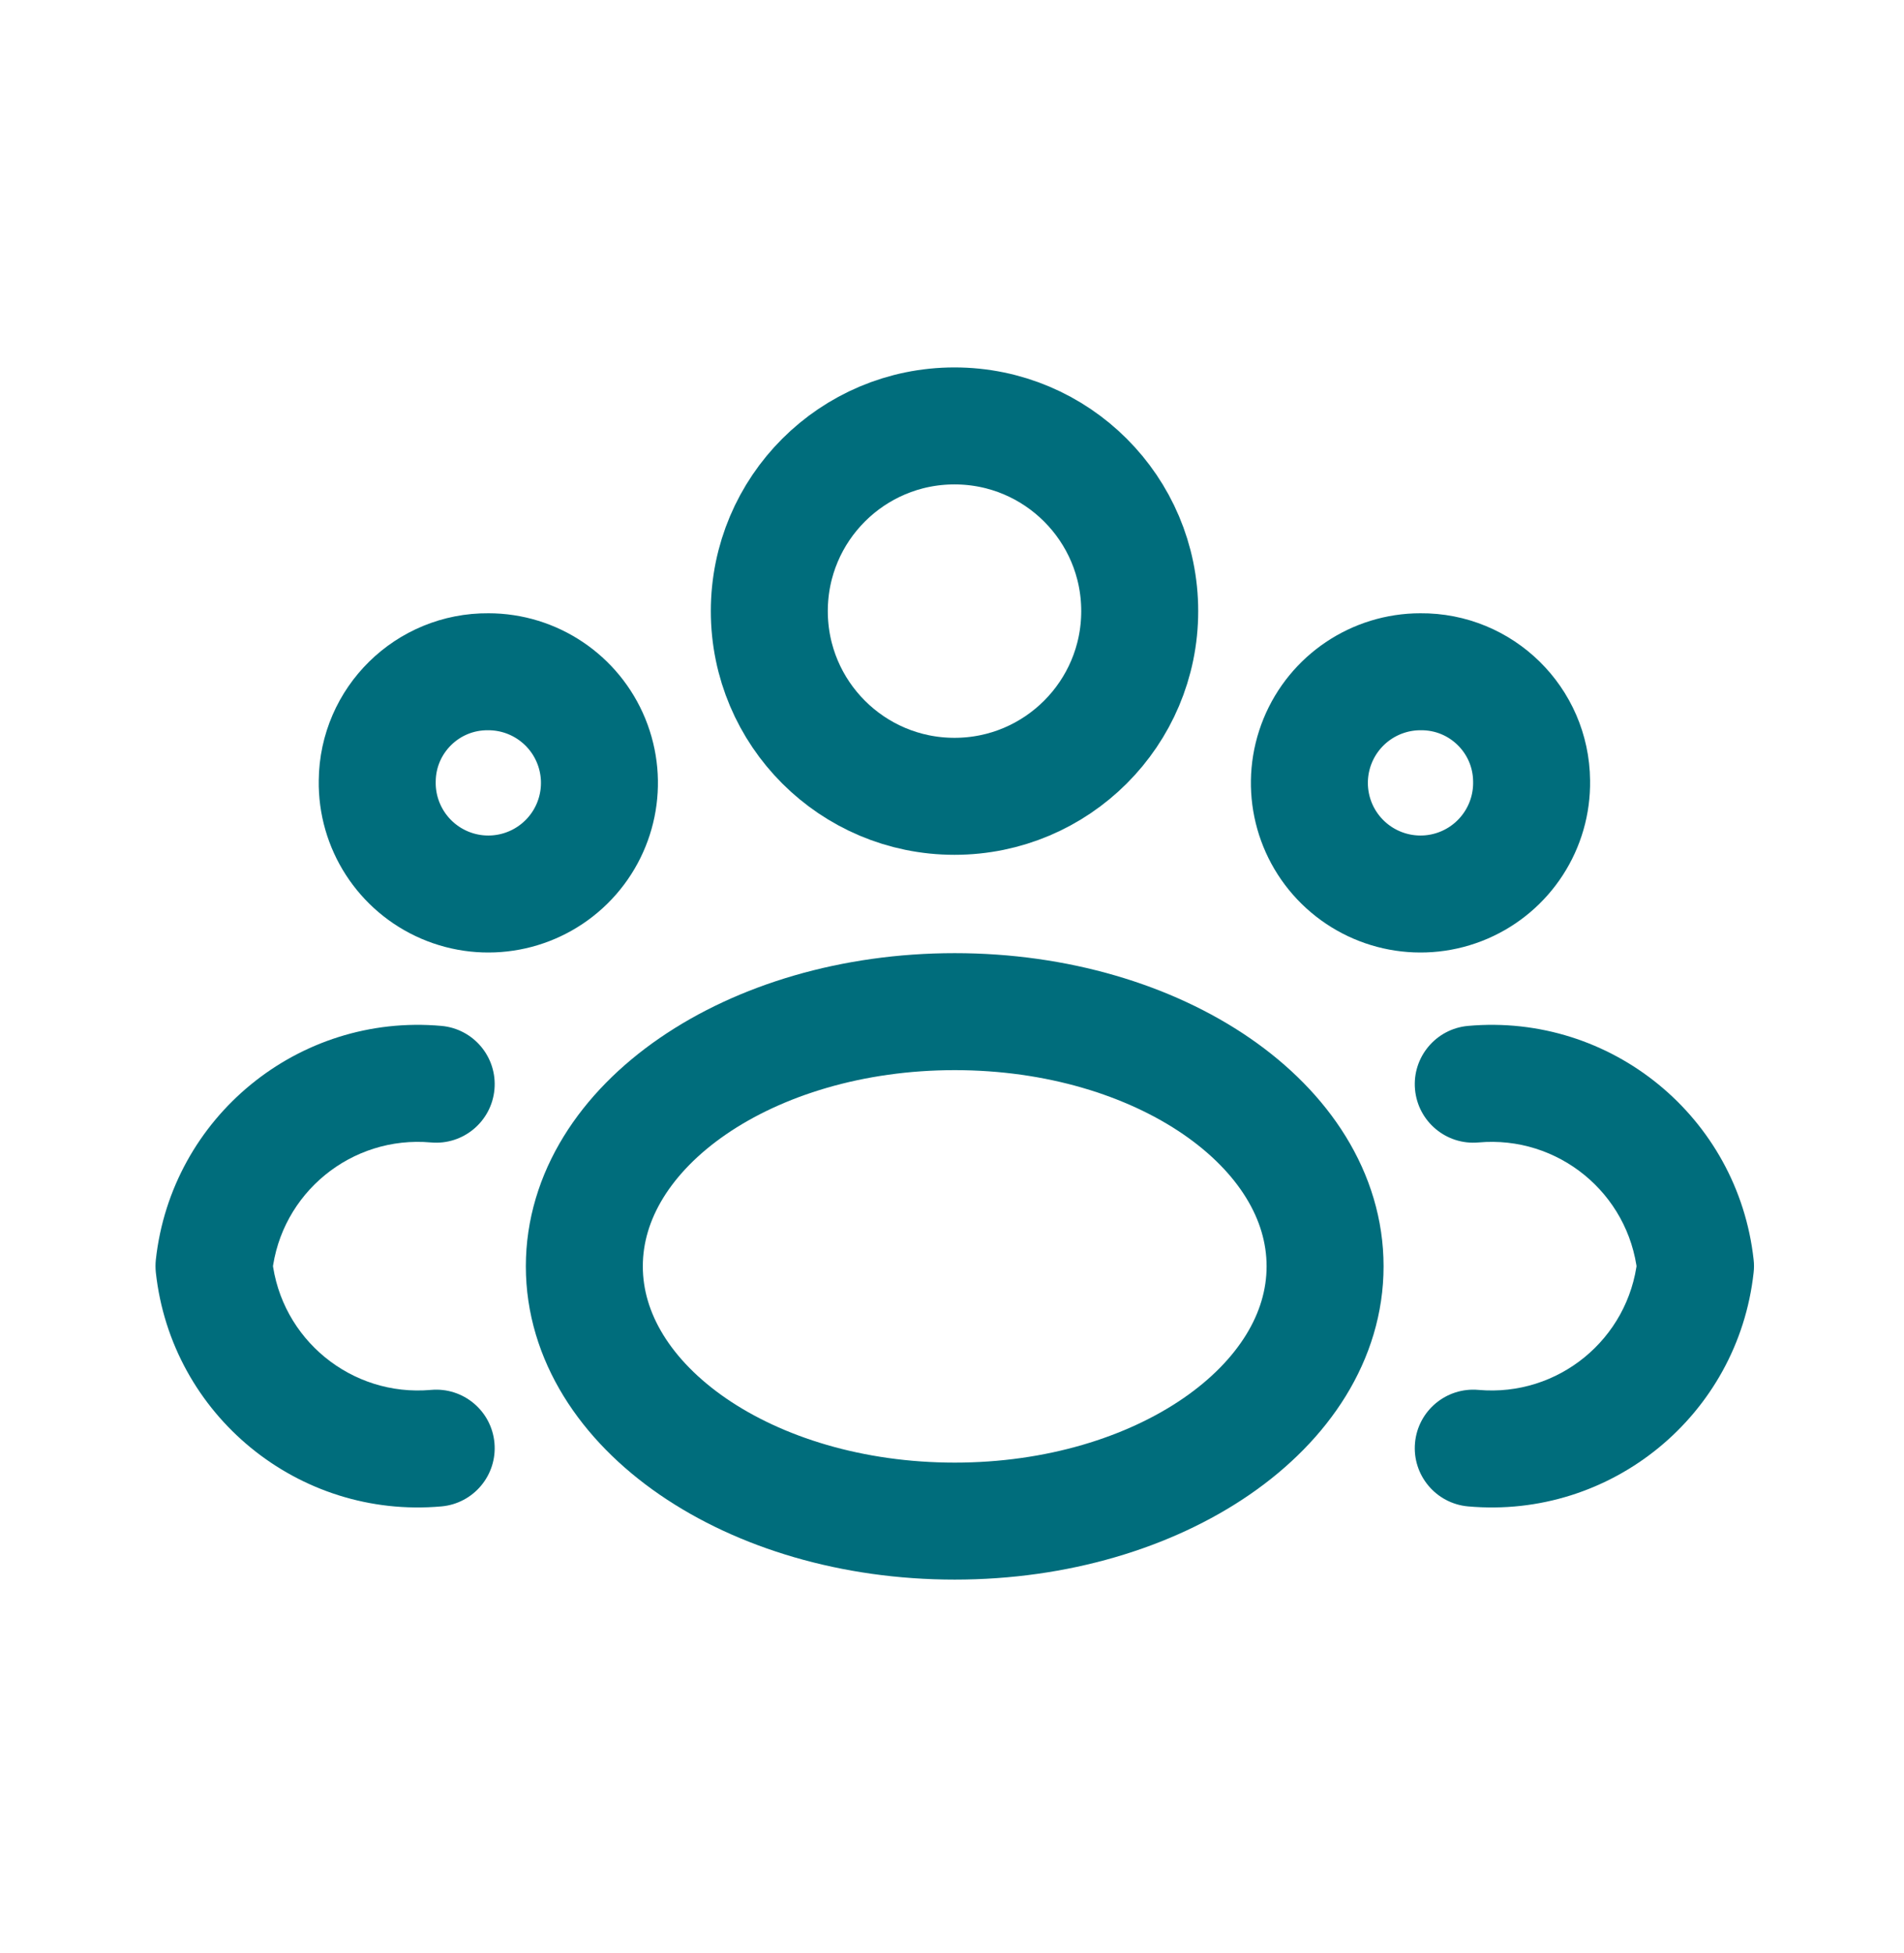
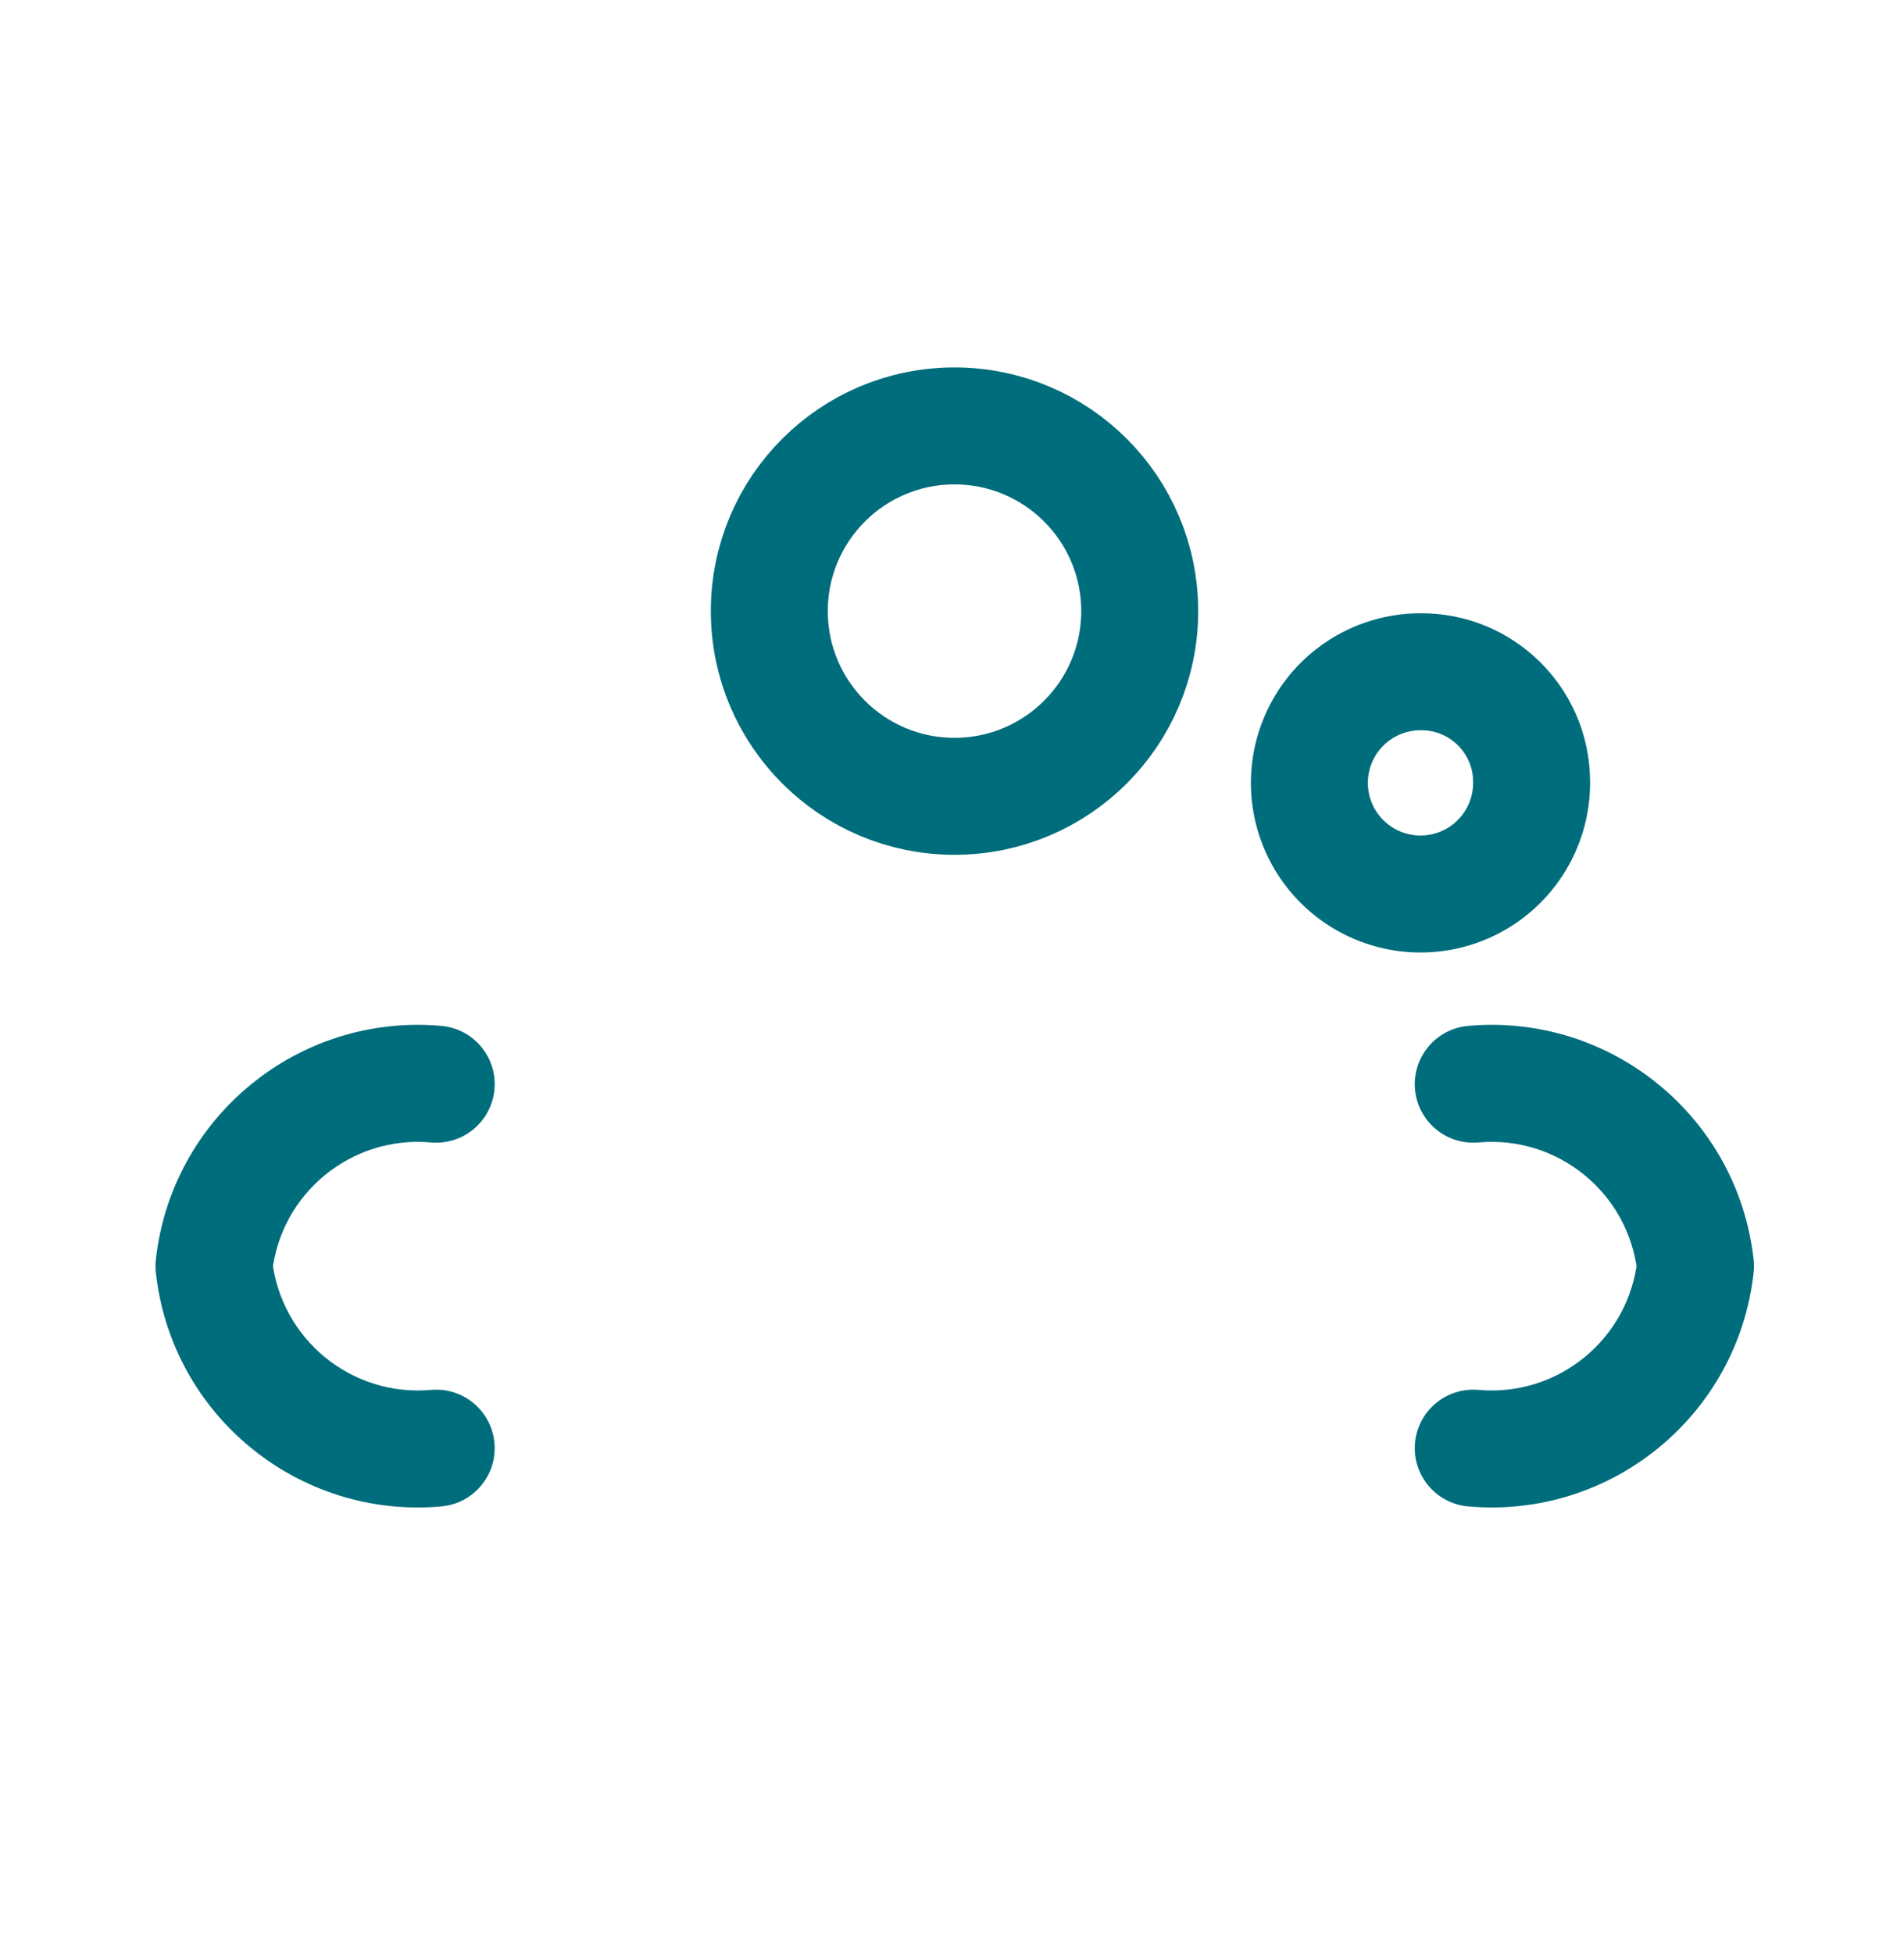
<svg xmlns="http://www.w3.org/2000/svg" width="39" height="40" viewBox="0 0 39 40" fill="none">
  <path fill-rule="evenodd" clip-rule="evenodd" d="M23.345 12.516C23.345 14.611 21.646 16.309 19.551 16.309C17.456 16.309 15.758 14.611 15.758 12.516C15.758 10.421 17.456 8.723 19.551 8.723C21.646 8.723 23.345 10.421 23.345 12.516Z" stroke="#006D7C" stroke-width="2.396" stroke-linecap="round" stroke-linejoin="round" />
-   <path fill-rule="evenodd" clip-rule="evenodd" d="M27.142 25.935C27.142 28.81 23.745 31.153 19.556 31.153C15.366 31.153 11.969 28.817 11.969 25.935C11.969 23.054 15.366 20.719 19.556 20.719C23.745 20.719 27.142 23.054 27.142 25.935Z" stroke="#006D7C" stroke-width="2.396" stroke-linecap="round" stroke-linejoin="round" />
  <path fill-rule="evenodd" clip-rule="evenodd" d="M31.372 15.994C31.388 16.918 30.844 17.76 29.995 18.125C29.146 18.49 28.161 18.305 27.501 17.657C26.842 17.01 26.64 16.028 26.99 15.172C27.34 14.317 28.172 13.758 29.096 13.758C30.342 13.747 31.361 14.748 31.372 15.994V15.994Z" stroke="#006D7C" stroke-width="2.396" stroke-linecap="round" stroke-linejoin="round" />
-   <path fill-rule="evenodd" clip-rule="evenodd" d="M7.727 15.994C7.711 16.918 8.255 17.76 9.104 18.125C9.953 18.49 10.938 18.305 11.598 17.657C12.257 17.01 12.459 16.028 12.109 15.172C11.759 14.317 10.927 13.758 10.003 13.758C8.757 13.747 7.738 14.748 7.727 15.994Z" stroke="#006D7C" stroke-width="2.396" stroke-linecap="round" stroke-linejoin="round" />
  <path d="M30.284 28.466C29.625 28.407 29.043 28.893 28.984 29.552C28.925 30.211 29.412 30.793 30.071 30.852L30.284 28.466ZM34.73 25.931L35.92 26.061C35.93 25.974 35.93 25.887 35.92 25.8L34.73 25.931ZM30.07 21.011C29.412 21.07 28.925 21.652 28.984 22.311C29.043 22.97 29.625 23.457 30.284 23.398L30.07 21.011ZM9.042 30.852C9.701 30.793 10.187 30.211 10.128 29.552C10.069 28.893 9.487 28.407 8.828 28.466L9.042 30.852ZM4.383 25.931L3.192 25.8C3.183 25.887 3.183 25.974 3.192 26.061L4.383 25.931ZM8.828 23.398C9.487 23.457 10.069 22.97 10.128 22.311C10.187 21.652 9.701 21.07 9.042 21.011L8.828 23.398ZM30.071 30.852C33 31.114 35.6 28.985 35.92 26.061L33.539 25.8C33.361 27.427 31.914 28.611 30.284 28.466L30.071 30.852ZM35.92 25.8C35.599 22.878 32.999 20.749 30.07 21.011L30.284 23.398C31.913 23.252 33.36 24.436 33.539 26.062L35.92 25.8ZM8.828 28.466C7.199 28.611 5.752 27.427 5.574 25.8L3.192 26.061C3.512 28.985 6.113 31.114 9.042 30.852L8.828 28.466ZM5.574 26.062C5.752 24.436 7.199 23.252 8.828 23.398L9.042 21.011C6.113 20.749 3.513 22.878 3.192 25.8L5.574 26.062Z" fill="#006D7C" />
</svg>